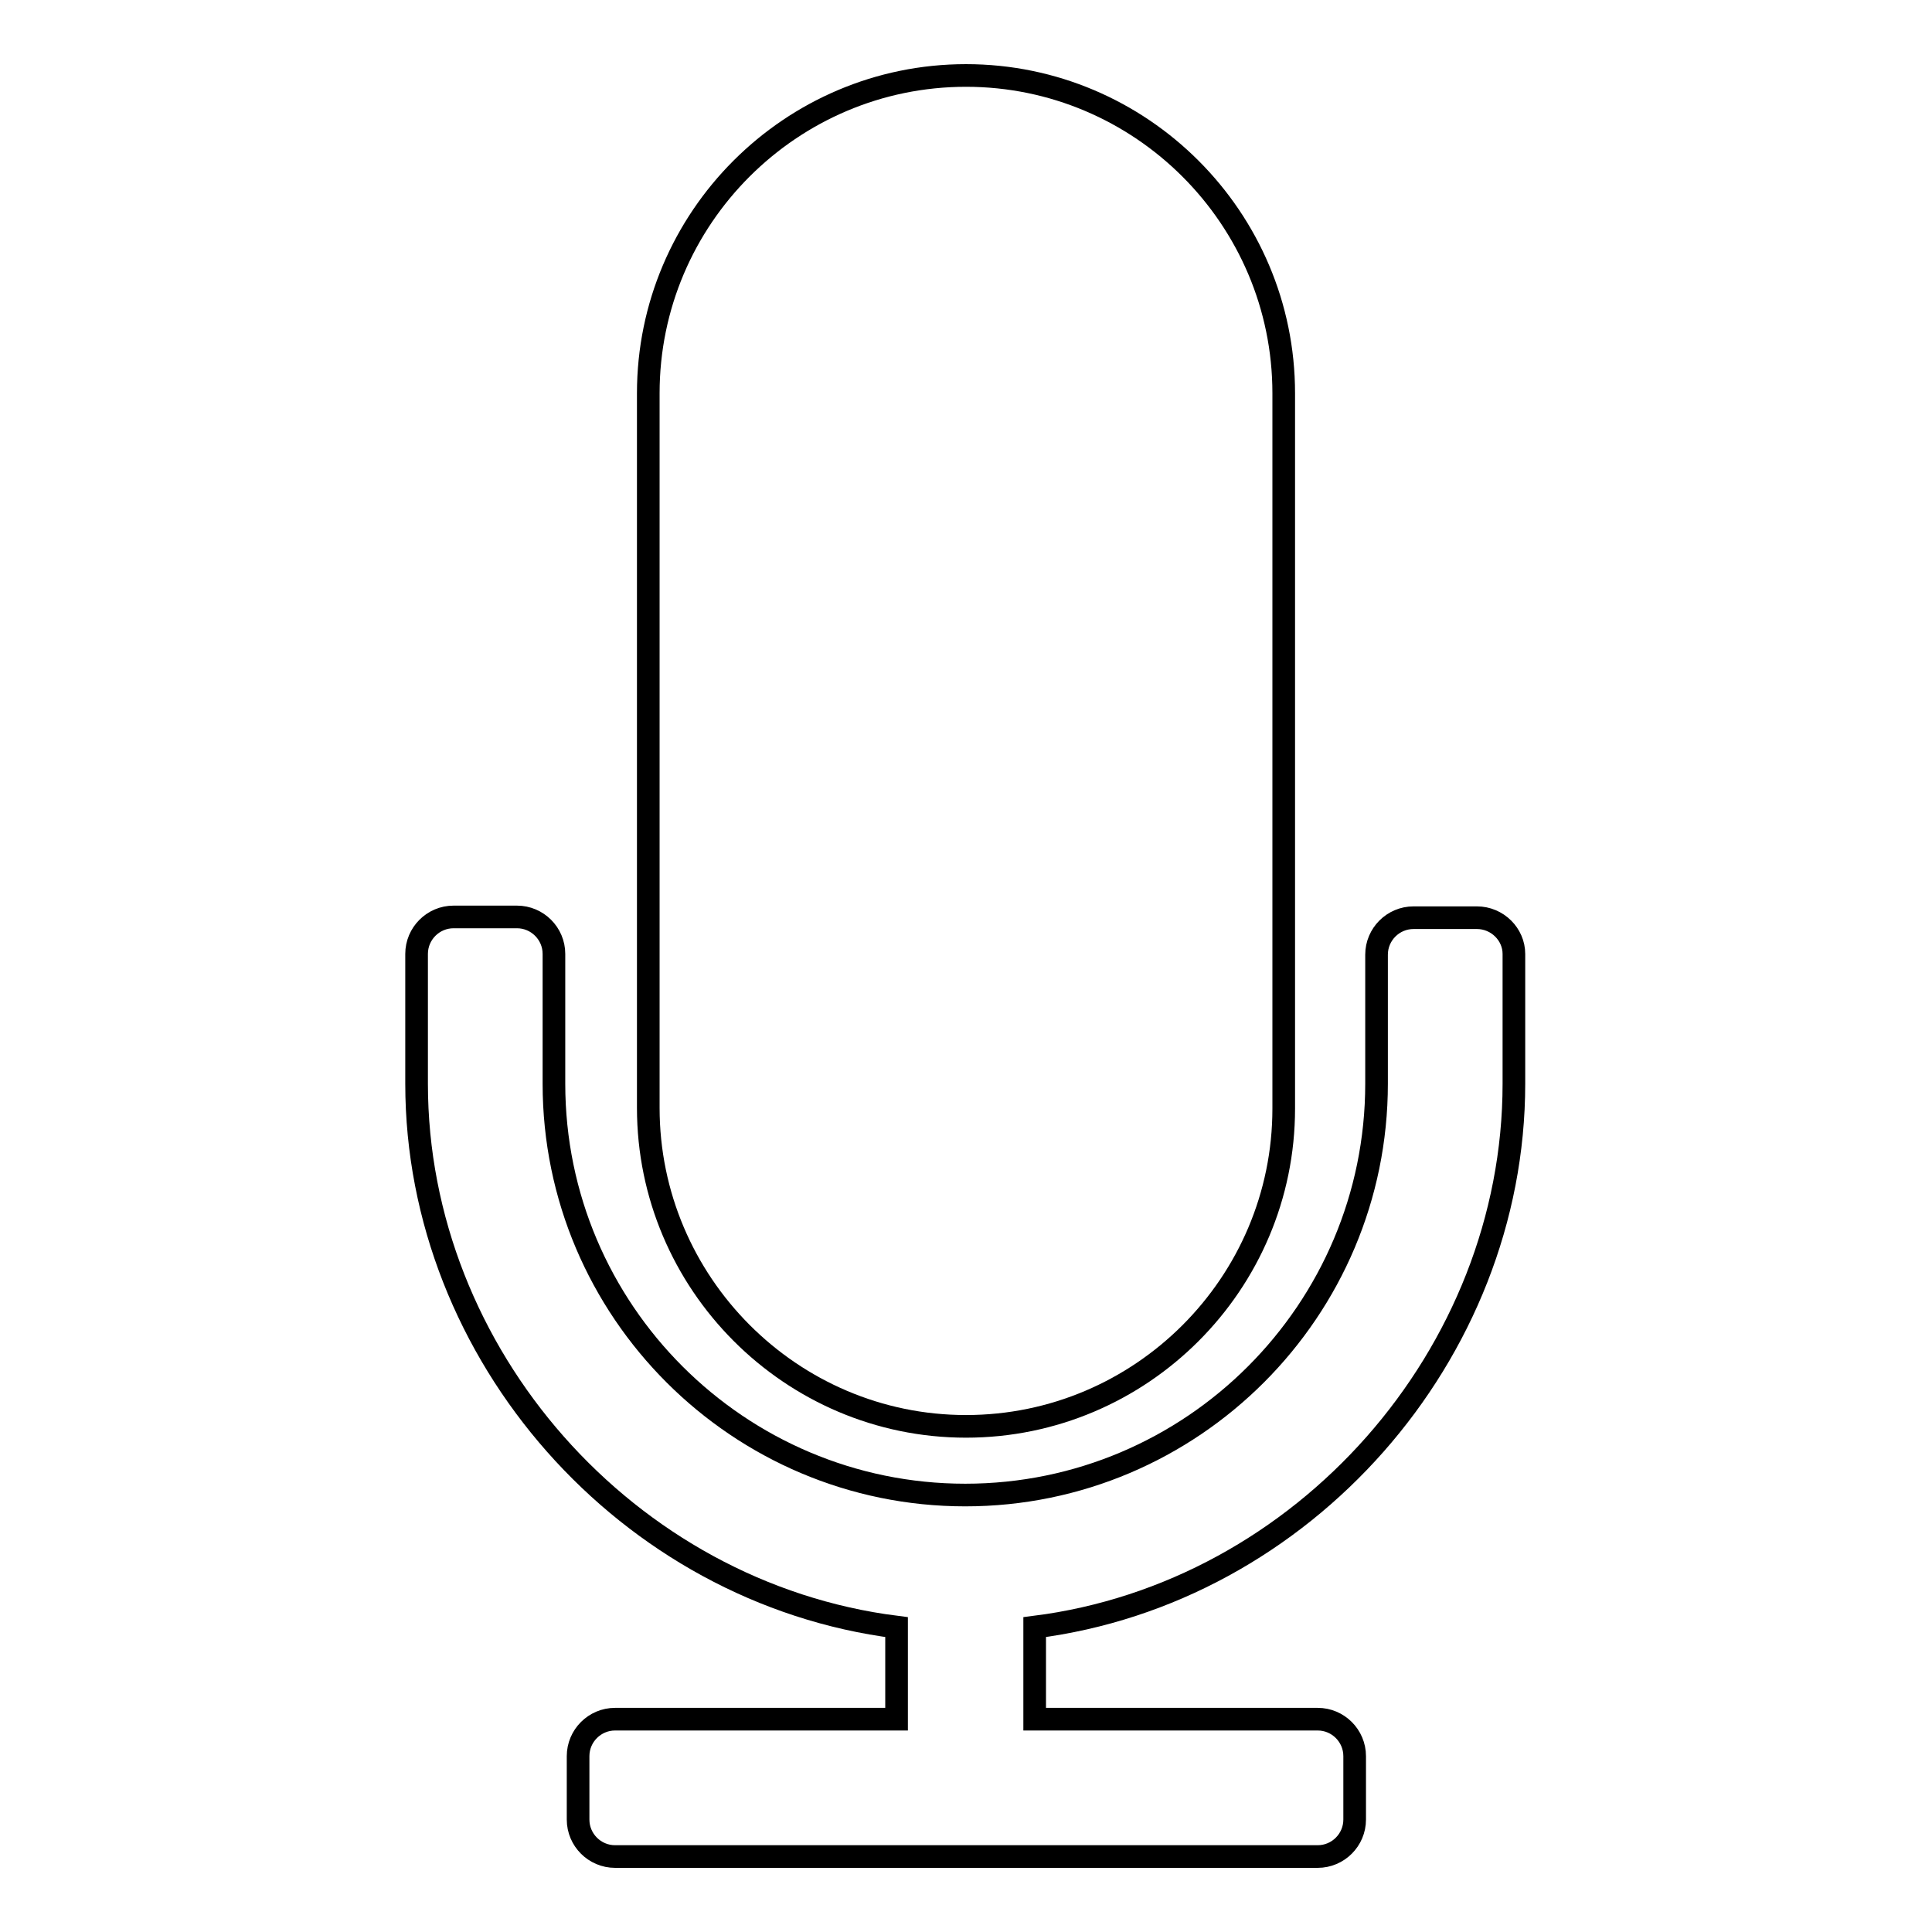
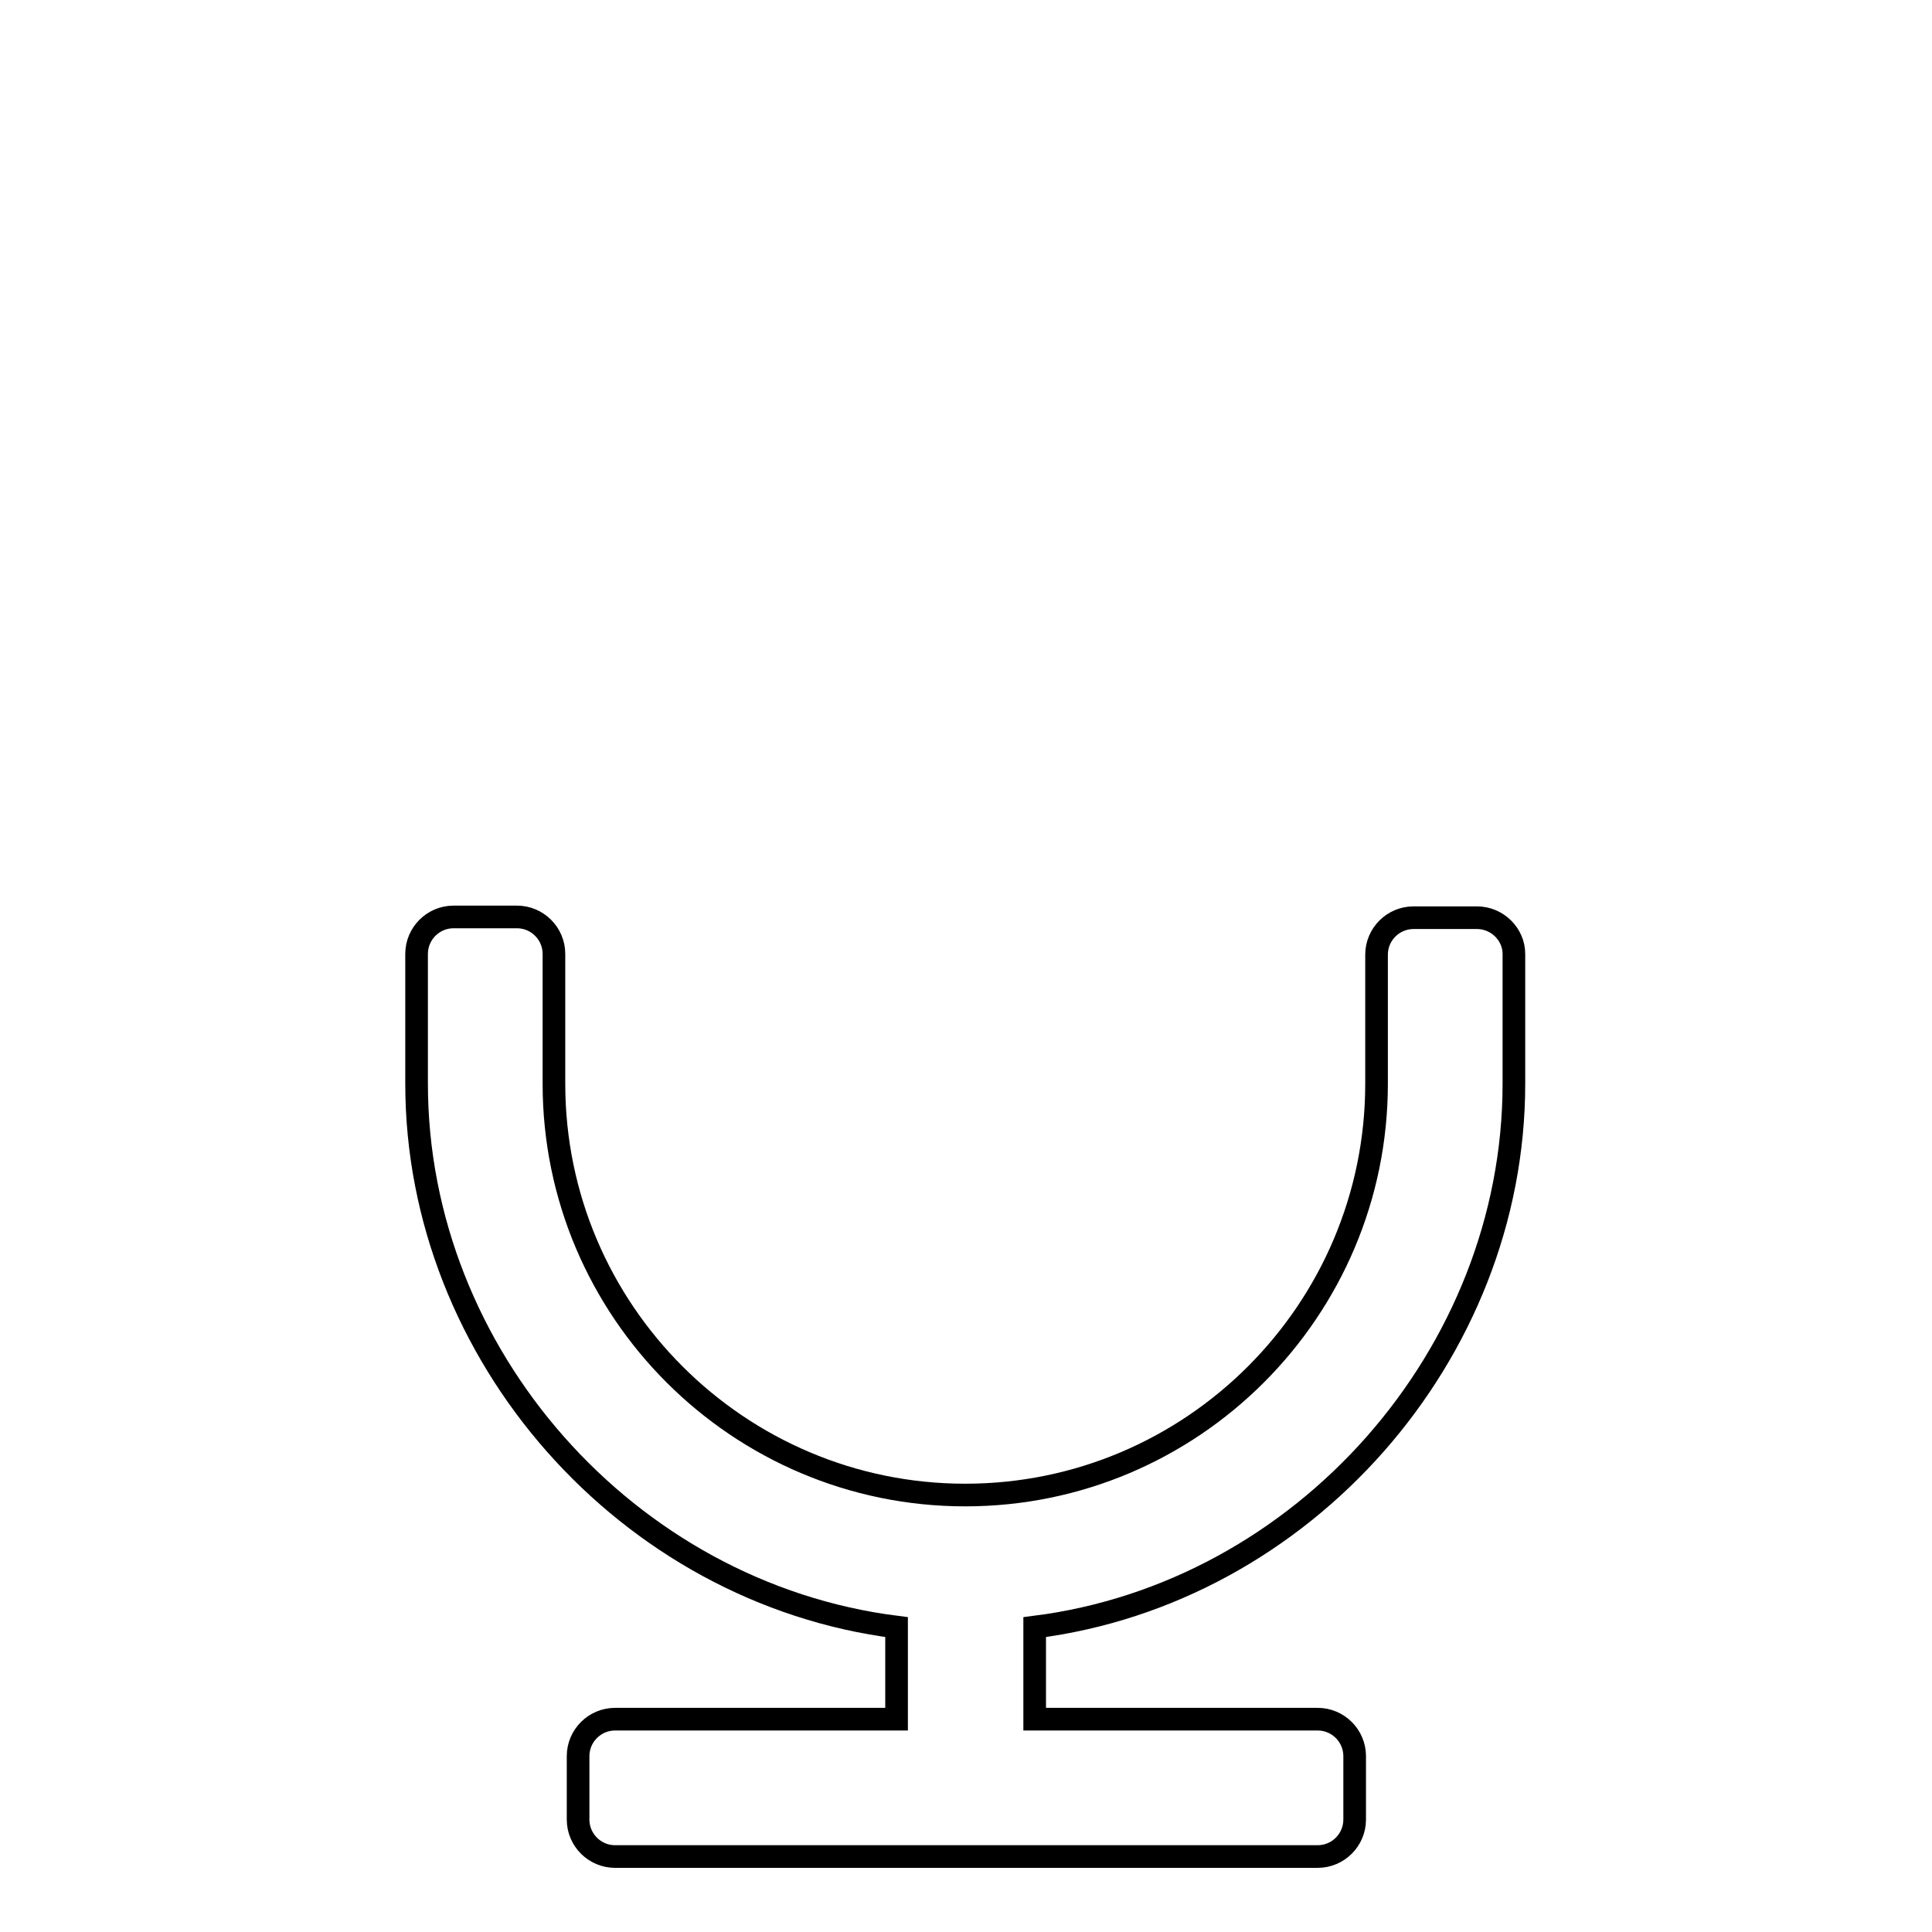
<svg xmlns="http://www.w3.org/2000/svg" version="1.1" x="0px" y="0px" viewBox="0 0 256 256" enable-background="new 0 0 256 256" xml:space="preserve">
  <g>
    <g>
      <g>
        <g>
-           <path stroke-width="3" fill-opacity="0" stroke="#000000" d="M128,189c23.2,0,42.1-18.9,42.1-42.1V52.1c0-23.2-18.9-42.1-42.1-42.1c-23.2,0-42.1,18.9-42.1,42.1v94.7C85.9,170,104.8,189,128,189z" />
          <path stroke-width="3" fill-opacity="0" stroke="#000000" d="M195.7,121.6h-8.4c-2.7,0-4.9,2.2-4.9,4.9v17.1c0,30-24.4,54.5-54.5,54.5c-30,0-54.5-24.4-54.5-54.5v-17.2c0-2.7-2.2-4.9-4.9-4.9h-8.4c-2.7,0-4.9,2.2-4.9,4.9v17.2c0,35.9,27.9,67.5,63.6,72v12.2H81.5c-2.7,0-4.9,2.2-4.9,4.9v8.4c0,2.7,2.2,4.9,4.9,4.9h93.1c2.7,0,4.9-2.2,4.9-4.9v-8.4c0-2.7-2.2-4.9-4.9-4.9h-37.5v-12.2c35.6-4.5,63.5-36.1,63.5-72v-17.2C200.6,123.8,198.4,121.6,195.7,121.6z" />
        </g>
      </g>
      <g />
      <g />
      <g />
      <g />
      <g />
      <g />
      <g />
      <g />
      <g />
      <g />
      <g />
      <g />
      <g />
      <g />
      <g />
    </g>
  </g>
</svg>